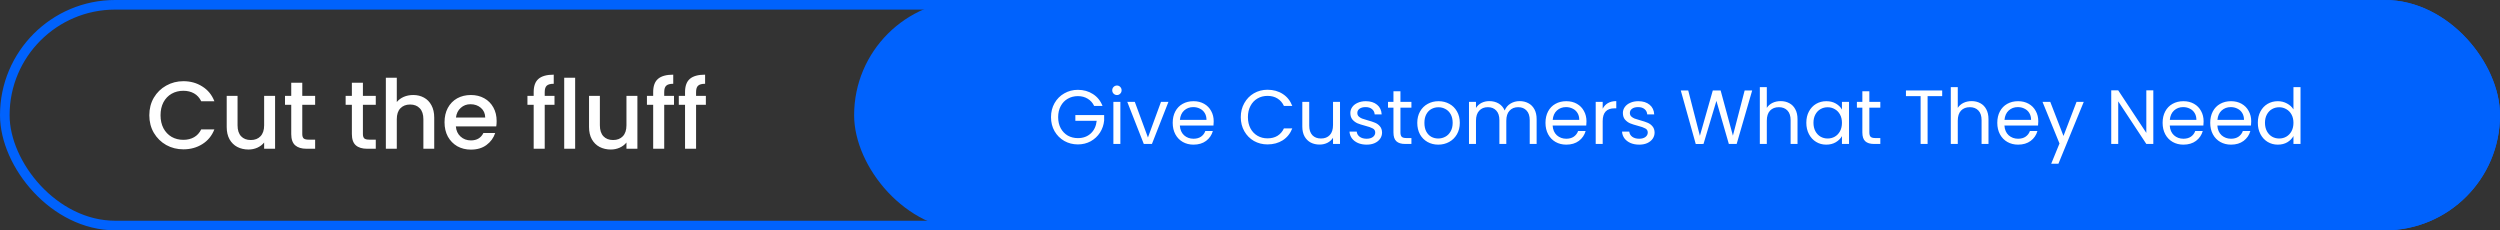
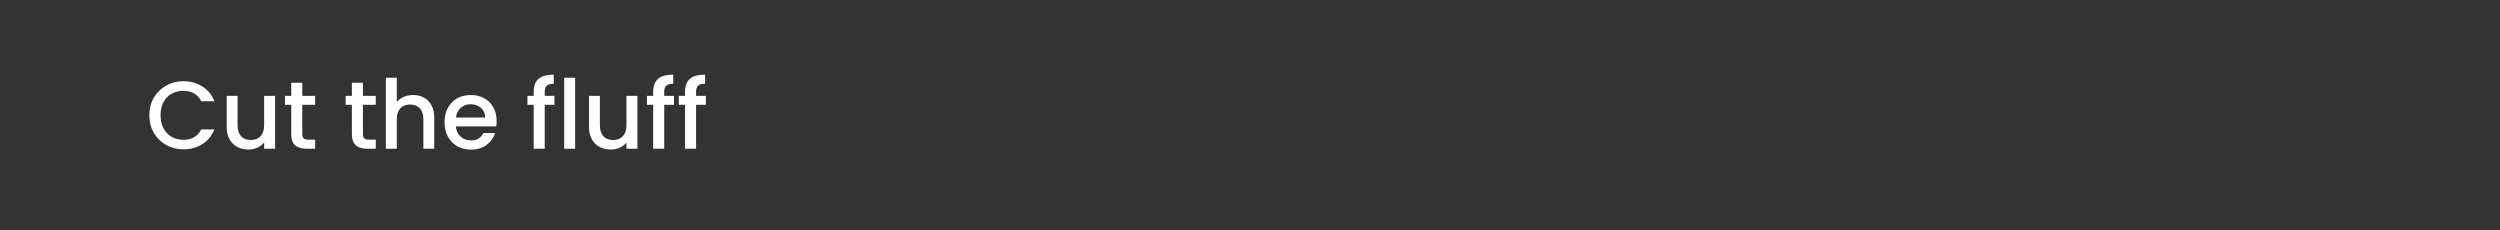
<svg xmlns="http://www.w3.org/2000/svg" width="521" height="48" viewBox="0 0 521 48" fill="none">
  <rect x="0" y="0" width="521" height="48" fill="#333333" stroke="none" />
-   <rect x="1" y="1" width="519" height="46" rx="23" stroke="#0062FD" stroke-width="2" />
  <path d="M31.117 24.02C31.117 22.66 31.43 21.44 32.057 20.36C32.697 19.28 33.557 18.44 34.637 17.84C35.73 17.227 36.924 16.92 38.217 16.92C39.697 16.92 41.01 17.287 42.157 18.02C43.317 18.74 44.157 19.767 44.677 21.1H41.937C41.577 20.367 41.077 19.82 40.437 19.46C39.797 19.1 39.057 18.92 38.217 18.92C37.297 18.92 36.477 19.127 35.757 19.54C35.037 19.953 34.47 20.547 34.057 21.32C33.657 22.093 33.457 22.993 33.457 24.02C33.457 25.047 33.657 25.947 34.057 26.72C34.47 27.493 35.037 28.093 35.757 28.52C36.477 28.933 37.297 29.14 38.217 29.14C39.057 29.14 39.797 28.96 40.437 28.6C41.077 28.24 41.577 27.693 41.937 26.96H44.677C44.157 28.293 43.317 29.32 42.157 30.04C41.01 30.76 39.697 31.12 38.217 31.12C36.91 31.12 35.717 30.82 34.637 30.22C33.557 29.607 32.697 28.76 32.057 27.68C31.43 26.6 31.117 25.38 31.117 24.02ZM57.326 19.98V31H55.046V29.7C54.686 30.153 54.212 30.513 53.626 30.78C53.052 31.033 52.439 31.16 51.786 31.16C50.919 31.16 50.139 30.98 49.446 30.62C48.766 30.26 48.226 29.727 47.826 29.02C47.439 28.313 47.246 27.46 47.246 26.46V19.98H49.506V26.12C49.506 27.107 49.752 27.867 50.246 28.4C50.739 28.92 51.412 29.18 52.266 29.18C53.119 29.18 53.792 28.92 54.286 28.4C54.792 27.867 55.046 27.107 55.046 26.12V19.98H57.326ZM62.994 21.84V27.94C62.994 28.353 63.087 28.653 63.274 28.84C63.474 29.013 63.807 29.1 64.274 29.1H65.674V31H63.874C62.847 31 62.061 30.76 61.514 30.28C60.967 29.8 60.694 29.02 60.694 27.94V21.84H59.394V19.98H60.694V17.24H62.994V19.98H65.674V21.84H62.994ZM75.631 21.84V27.94C75.631 28.353 75.724 28.653 75.911 28.84C76.111 29.013 76.444 29.1 76.911 29.1H78.311V31H76.511C75.484 31 74.697 30.76 74.151 30.28C73.604 29.8 73.331 29.02 73.331 27.94V21.84H72.031V19.98H73.331V17.24H75.631V19.98H78.311V21.84H75.631ZM86.112 19.8C86.952 19.8 87.699 19.98 88.352 20.34C89.019 20.7 89.539 21.233 89.912 21.94C90.299 22.647 90.492 23.5 90.492 24.5V31H88.232V24.84C88.232 23.853 87.985 23.1 87.492 22.58C86.999 22.047 86.325 21.78 85.472 21.78C84.619 21.78 83.939 22.047 83.432 22.58C82.939 23.1 82.692 23.853 82.692 24.84V31H80.412V16.2H82.692V21.26C83.079 20.793 83.565 20.433 84.152 20.18C84.752 19.927 85.405 19.8 86.112 19.8ZM103.5 25.22C103.5 25.633 103.474 26.007 103.42 26.34H95C95.067 27.22 95.394 27.927 95.98 28.46C96.567 28.993 97.287 29.26 98.14 29.26C99.367 29.26 100.234 28.747 100.74 27.72H103.2C102.867 28.733 102.26 29.567 101.38 30.22C100.514 30.86 99.434 31.18 98.14 31.18C97.087 31.18 96.14 30.947 95.3 30.48C94.474 30 93.82 29.333 93.34 28.48C92.874 27.613 92.64 26.613 92.64 25.48C92.64 24.347 92.867 23.353 93.32 22.5C93.787 21.633 94.434 20.967 95.26 20.5C96.1 20.033 97.06 19.8 98.14 19.8C99.18 19.8 100.107 20.027 100.92 20.48C101.734 20.933 102.367 21.573 102.82 22.4C103.274 23.213 103.5 24.153 103.5 25.22ZM101.12 24.5C101.107 23.66 100.807 22.987 100.22 22.48C99.634 21.973 98.907 21.72 98.04 21.72C97.254 21.72 96.58 21.973 96.02 22.48C95.46 22.973 95.127 23.647 95.02 24.5H101.12ZM115.559 21.84H113.519V31H111.219V21.84H109.919V19.98H111.219V19.2C111.219 17.933 111.553 17.013 112.219 16.44C112.899 15.853 113.959 15.56 115.399 15.56V17.46C114.706 17.46 114.219 17.593 113.939 17.86C113.659 18.113 113.519 18.56 113.519 19.2V19.98H115.559V21.84ZM119.86 16.2V31H117.58V16.2H119.86ZM132.834 19.98V31H130.554V29.7C130.194 30.153 129.72 30.513 129.134 30.78C128.56 31.033 127.947 31.16 127.294 31.16C126.427 31.16 125.647 30.98 124.954 30.62C124.274 30.26 123.734 29.727 123.334 29.02C122.947 28.313 122.754 27.46 122.754 26.46V19.98H125.014V26.12C125.014 27.107 125.26 27.867 125.754 28.4C126.247 28.92 126.92 29.18 127.774 29.18C128.627 29.18 129.3 28.92 129.794 28.4C130.3 27.867 130.554 27.107 130.554 26.12V19.98H132.834ZM140.462 21.84H138.422V31H136.122V21.84H134.822V19.98H136.122V19.2C136.122 17.933 136.455 17.013 137.122 16.44C137.802 15.853 138.862 15.56 140.302 15.56V17.46C139.608 17.46 139.122 17.593 138.842 17.86C138.562 18.113 138.422 18.56 138.422 19.2V19.98H140.462V21.84ZM147.102 21.84H145.062V31H142.762V21.84H141.462V19.98H142.762V19.2C142.762 17.933 143.096 17.013 143.762 16.44C144.442 15.853 145.502 15.56 146.942 15.56V17.46C146.249 17.46 145.762 17.593 145.482 17.86C145.202 18.113 145.062 18.56 145.062 19.2V19.98H147.102V21.84Z" fill="white" />
-   <rect x="178" width="343" height="48" rx="24" fill="#0062FD" />
-   <path d="M228.024 22.08C227.714 21.429 227.266 20.928 226.68 20.576C226.093 20.213 225.41 20.032 224.632 20.032C223.853 20.032 223.149 20.213 222.52 20.576C221.901 20.928 221.41 21.44 221.048 22.112C220.696 22.773 220.52 23.541 220.52 24.416C220.52 25.291 220.696 26.059 221.048 26.72C221.41 27.381 221.901 27.893 222.52 28.256C223.149 28.608 223.853 28.784 224.632 28.784C225.72 28.784 226.616 28.459 227.32 27.808C228.024 27.157 228.434 26.277 228.552 25.168H224.104V23.984H230.104V25.104C230.018 26.021 229.73 26.864 229.24 27.632C228.749 28.389 228.104 28.992 227.304 29.44C226.504 29.877 225.613 30.096 224.632 30.096C223.597 30.096 222.653 29.856 221.8 29.376C220.946 28.885 220.269 28.208 219.768 27.344C219.277 26.48 219.032 25.504 219.032 24.416C219.032 23.328 219.277 22.352 219.768 21.488C220.269 20.613 220.946 19.936 221.8 19.456C222.653 18.965 223.597 18.72 224.632 18.72C225.816 18.72 226.861 19.013 227.768 19.6C228.685 20.187 229.352 21.013 229.768 22.08H228.024ZM232.781 19.808C232.504 19.808 232.269 19.712 232.077 19.52C231.885 19.328 231.789 19.093 231.789 18.816C231.789 18.539 231.885 18.304 232.077 18.112C232.269 17.92 232.504 17.824 232.781 17.824C233.048 17.824 233.272 17.92 233.453 18.112C233.645 18.304 233.741 18.539 233.741 18.816C233.741 19.093 233.645 19.328 233.453 19.52C233.272 19.712 233.048 19.808 232.781 19.808ZM233.485 21.232V30H232.029V21.232H233.485ZM239.23 28.656L241.95 21.232H243.502L240.062 30H238.366L234.926 21.232H236.494L239.23 28.656ZM252.935 25.28C252.935 25.557 252.919 25.851 252.887 26.16H245.879C245.932 27.024 246.226 27.701 246.759 28.192C247.303 28.672 247.959 28.912 248.727 28.912C249.356 28.912 249.879 28.768 250.295 28.48C250.722 28.181 251.02 27.787 251.191 27.296H252.759C252.524 28.139 252.055 28.827 251.351 29.36C250.647 29.883 249.772 30.144 248.727 30.144C247.895 30.144 247.148 29.957 246.487 29.584C245.836 29.211 245.324 28.683 244.951 28C244.578 27.307 244.391 26.507 244.391 25.6C244.391 24.693 244.572 23.899 244.935 23.216C245.298 22.533 245.804 22.011 246.455 21.648C247.116 21.275 247.874 21.088 248.727 21.088C249.559 21.088 250.295 21.269 250.935 21.632C251.575 21.995 252.066 22.496 252.407 23.136C252.759 23.765 252.935 24.48 252.935 25.28ZM251.431 24.976C251.431 24.421 251.308 23.947 251.063 23.552C250.818 23.147 250.482 22.843 250.055 22.64C249.639 22.427 249.175 22.32 248.663 22.32C247.927 22.32 247.298 22.555 246.775 23.024C246.263 23.493 245.97 24.144 245.895 24.976H251.431ZM258.579 24.416C258.579 23.328 258.824 22.352 259.315 21.488C259.805 20.613 260.472 19.931 261.315 19.44C262.168 18.949 263.112 18.704 264.147 18.704C265.363 18.704 266.424 18.997 267.331 19.584C268.237 20.171 268.899 21.003 269.315 22.08H267.571C267.261 21.408 266.813 20.891 266.227 20.528C265.651 20.165 264.957 19.984 264.147 19.984C263.368 19.984 262.669 20.165 262.051 20.528C261.432 20.891 260.947 21.408 260.595 22.08C260.243 22.741 260.067 23.52 260.067 24.416C260.067 25.301 260.243 26.08 260.595 26.752C260.947 27.413 261.432 27.925 262.051 28.288C262.669 28.651 263.368 28.832 264.147 28.832C264.957 28.832 265.651 28.656 266.227 28.304C266.813 27.941 267.261 27.424 267.571 26.752H269.315C268.899 27.819 268.237 28.645 267.331 29.232C266.424 29.808 265.363 30.096 264.147 30.096C263.112 30.096 262.168 29.856 261.315 29.376C260.472 28.885 259.805 28.208 259.315 27.344C258.824 26.48 258.579 25.504 258.579 24.416ZM279.258 21.232V30H277.802V28.704C277.525 29.152 277.135 29.504 276.634 29.76C276.143 30.005 275.599 30.128 275.002 30.128C274.319 30.128 273.706 29.989 273.162 29.712C272.618 29.424 272.186 28.997 271.866 28.432C271.557 27.867 271.402 27.179 271.402 26.368V21.232H272.842V26.176C272.842 27.04 273.061 27.707 273.498 28.176C273.935 28.635 274.533 28.864 275.29 28.864C276.069 28.864 276.682 28.624 277.13 28.144C277.578 27.664 277.802 26.965 277.802 26.048V21.232H279.258ZM284.82 30.144C284.148 30.144 283.546 30.032 283.012 29.808C282.479 29.573 282.058 29.253 281.748 28.848C281.439 28.432 281.268 27.957 281.236 27.424H282.74C282.783 27.861 282.986 28.219 283.348 28.496C283.722 28.773 284.207 28.912 284.804 28.912C285.359 28.912 285.796 28.789 286.116 28.544C286.436 28.299 286.596 27.989 286.596 27.616C286.596 27.232 286.426 26.949 286.084 26.768C285.743 26.576 285.215 26.389 284.5 26.208C283.85 26.037 283.316 25.867 282.9 25.696C282.495 25.515 282.143 25.253 281.844 24.912C281.556 24.56 281.412 24.101 281.412 23.536C281.412 23.088 281.546 22.677 281.812 22.304C282.079 21.931 282.458 21.637 282.948 21.424C283.439 21.2 283.999 21.088 284.628 21.088C285.599 21.088 286.383 21.333 286.98 21.824C287.578 22.315 287.898 22.987 287.94 23.84H286.484C286.452 23.381 286.266 23.013 285.924 22.736C285.594 22.459 285.146 22.32 284.58 22.32C284.058 22.32 283.642 22.432 283.332 22.656C283.023 22.88 282.868 23.173 282.868 23.536C282.868 23.824 282.959 24.064 283.14 24.256C283.332 24.437 283.567 24.587 283.844 24.704C284.132 24.811 284.527 24.933 285.028 25.072C285.658 25.243 286.17 25.413 286.564 25.584C286.959 25.744 287.295 25.989 287.572 26.32C287.86 26.651 288.01 27.083 288.02 27.616C288.02 28.096 287.887 28.528 287.62 28.912C287.354 29.296 286.975 29.6 286.484 29.824C286.004 30.037 285.45 30.144 284.82 30.144ZM291.852 22.432V27.6C291.852 28.027 291.942 28.331 292.124 28.512C292.305 28.683 292.62 28.768 293.068 28.768H294.14V30H292.828C292.017 30 291.409 29.813 291.004 29.44C290.598 29.067 290.396 28.453 290.396 27.6V22.432H289.26V21.232H290.396V19.024H291.852V21.232H294.14V22.432H291.852ZM299.728 30.144C298.907 30.144 298.16 29.957 297.488 29.584C296.827 29.211 296.304 28.683 295.92 28C295.547 27.307 295.36 26.507 295.36 25.6C295.36 24.704 295.552 23.915 295.936 23.232C296.331 22.539 296.864 22.011 297.536 21.648C298.208 21.275 298.96 21.088 299.792 21.088C300.624 21.088 301.376 21.275 302.048 21.648C302.72 22.011 303.248 22.533 303.632 23.216C304.027 23.899 304.224 24.693 304.224 25.6C304.224 26.507 304.021 27.307 303.616 28C303.221 28.683 302.683 29.211 302 29.584C301.317 29.957 300.56 30.144 299.728 30.144ZM299.728 28.864C300.251 28.864 300.741 28.741 301.2 28.496C301.659 28.251 302.027 27.883 302.304 27.392C302.592 26.901 302.736 26.304 302.736 25.6C302.736 24.896 302.597 24.299 302.32 23.808C302.043 23.317 301.68 22.955 301.232 22.72C300.784 22.475 300.299 22.352 299.776 22.352C299.243 22.352 298.752 22.475 298.304 22.72C297.867 22.955 297.515 23.317 297.248 23.808C296.981 24.299 296.848 24.896 296.848 25.6C296.848 26.315 296.976 26.917 297.232 27.408C297.499 27.899 297.851 28.267 298.288 28.512C298.725 28.747 299.205 28.864 299.728 28.864ZM316.682 21.072C317.365 21.072 317.973 21.216 318.506 21.504C319.04 21.781 319.461 22.203 319.77 22.768C320.08 23.333 320.234 24.021 320.234 24.832V30H318.794V25.04C318.794 24.165 318.576 23.499 318.138 23.04C317.712 22.571 317.13 22.336 316.394 22.336C315.637 22.336 315.034 22.581 314.586 23.072C314.138 23.552 313.914 24.251 313.914 25.168V30H312.474V25.04C312.474 24.165 312.256 23.499 311.818 23.04C311.392 22.571 310.81 22.336 310.074 22.336C309.317 22.336 308.714 22.581 308.266 23.072C307.818 23.552 307.594 24.251 307.594 25.168V30H306.138V21.232H307.594V22.496C307.882 22.037 308.266 21.685 308.746 21.44C309.237 21.195 309.776 21.072 310.362 21.072C311.098 21.072 311.749 21.237 312.314 21.568C312.88 21.899 313.301 22.384 313.578 23.024C313.824 22.405 314.229 21.925 314.794 21.584C315.36 21.243 315.989 21.072 316.682 21.072ZM330.623 25.28C330.623 25.557 330.607 25.851 330.575 26.16H323.567C323.62 27.024 323.913 27.701 324.447 28.192C324.991 28.672 325.647 28.912 326.415 28.912C327.044 28.912 327.567 28.768 327.983 28.48C328.409 28.181 328.708 27.787 328.879 27.296H330.447C330.212 28.139 329.743 28.827 329.039 29.36C328.335 29.883 327.46 30.144 326.415 30.144C325.583 30.144 324.836 29.957 324.175 29.584C323.524 29.211 323.012 28.683 322.639 28C322.265 27.307 322.079 26.507 322.079 25.6C322.079 24.693 322.26 23.899 322.623 23.216C322.985 22.533 323.492 22.011 324.143 21.648C324.804 21.275 325.561 21.088 326.415 21.088C327.247 21.088 327.983 21.269 328.623 21.632C329.263 21.995 329.753 22.496 330.095 23.136C330.447 23.765 330.623 24.48 330.623 25.28ZM329.119 24.976C329.119 24.421 328.996 23.947 328.751 23.552C328.505 23.147 328.169 22.843 327.743 22.64C327.327 22.427 326.863 22.32 326.351 22.32C325.615 22.32 324.985 22.555 324.463 23.024C323.951 23.493 323.657 24.144 323.583 24.976H329.119ZM334.001 22.656C334.257 22.155 334.619 21.765 335.089 21.488C335.569 21.211 336.15 21.072 336.833 21.072V22.576H336.449C334.817 22.576 334.001 23.461 334.001 25.232V30H332.545V21.232H334.001V22.656ZM341.617 30.144C340.945 30.144 340.343 30.032 339.809 29.808C339.276 29.573 338.855 29.253 338.545 28.848C338.236 28.432 338.065 27.957 338.033 27.424H339.537C339.58 27.861 339.783 28.219 340.145 28.496C340.519 28.773 341.004 28.912 341.601 28.912C342.156 28.912 342.593 28.789 342.913 28.544C343.233 28.299 343.393 27.989 343.393 27.616C343.393 27.232 343.223 26.949 342.881 26.768C342.54 26.576 342.012 26.389 341.297 26.208C340.647 26.037 340.113 25.867 339.697 25.696C339.292 25.515 338.94 25.253 338.641 24.912C338.353 24.56 338.209 24.101 338.209 23.536C338.209 23.088 338.343 22.677 338.609 22.304C338.876 21.931 339.255 21.637 339.745 21.424C340.236 21.2 340.796 21.088 341.425 21.088C342.396 21.088 343.18 21.333 343.777 21.824C344.375 22.315 344.695 22.987 344.737 23.84H343.281C343.249 23.381 343.063 23.013 342.721 22.736C342.391 22.459 341.943 22.32 341.377 22.32C340.855 22.32 340.439 22.432 340.129 22.656C339.82 22.88 339.665 23.173 339.665 23.536C339.665 23.824 339.756 24.064 339.937 24.256C340.129 24.437 340.364 24.587 340.641 24.704C340.929 24.811 341.324 24.933 341.825 25.072C342.455 25.243 342.967 25.413 343.361 25.584C343.756 25.744 344.092 25.989 344.369 26.32C344.657 26.651 344.807 27.083 344.817 27.616C344.817 28.096 344.684 28.528 344.417 28.912C344.151 29.296 343.772 29.6 343.281 29.824C342.801 30.037 342.247 30.144 341.617 30.144ZM365.154 18.848L361.922 30H360.29L357.698 21.024L355.01 30L353.394 30.016L350.274 18.848H351.826L354.258 28.304L356.946 18.848H358.578L361.138 28.272L363.586 18.848H365.154ZM371.1 21.072C371.761 21.072 372.358 21.216 372.892 21.504C373.425 21.781 373.841 22.203 374.14 22.768C374.449 23.333 374.604 24.021 374.604 24.832V30H373.164V25.04C373.164 24.165 372.945 23.499 372.508 23.04C372.07 22.571 371.473 22.336 370.716 22.336C369.948 22.336 369.334 22.576 368.876 23.056C368.428 23.536 368.204 24.235 368.204 25.152V30H366.748V18.16H368.204V22.48C368.492 22.032 368.886 21.685 369.388 21.44C369.9 21.195 370.47 21.072 371.1 21.072ZM376.438 25.584C376.438 24.688 376.619 23.904 376.982 23.232C377.345 22.549 377.841 22.021 378.47 21.648C379.11 21.275 379.819 21.088 380.598 21.088C381.366 21.088 382.033 21.253 382.598 21.584C383.163 21.915 383.585 22.331 383.862 22.832V21.232H385.334V30H383.862V28.368C383.574 28.88 383.142 29.307 382.566 29.648C382.001 29.979 381.339 30.144 380.582 30.144C379.803 30.144 379.099 29.952 378.47 29.568C377.841 29.184 377.345 28.645 376.982 27.952C376.619 27.259 376.438 26.469 376.438 25.584ZM383.862 25.6C383.862 24.939 383.729 24.363 383.462 23.872C383.195 23.381 382.833 23.008 382.374 22.752C381.926 22.485 381.43 22.352 380.886 22.352C380.342 22.352 379.846 22.48 379.398 22.736C378.95 22.992 378.593 23.365 378.326 23.856C378.059 24.347 377.926 24.923 377.926 25.584C377.926 26.256 378.059 26.843 378.326 27.344C378.593 27.835 378.95 28.213 379.398 28.48C379.846 28.736 380.342 28.864 380.886 28.864C381.43 28.864 381.926 28.736 382.374 28.48C382.833 28.213 383.195 27.835 383.462 27.344C383.729 26.843 383.862 26.261 383.862 25.6ZM389.571 22.432V27.6C389.571 28.027 389.661 28.331 389.843 28.512C390.024 28.683 390.339 28.768 390.786 28.768H391.859V30H390.547C389.736 30 389.128 29.813 388.723 29.44C388.317 29.067 388.115 28.453 388.115 27.6V22.432H386.979V21.232H388.115V19.024H389.571V21.232H391.859V22.432H389.571ZM404.752 18.848V20.032H401.712V30H400.256V20.032H397.2V18.848H404.752ZM410.897 21.072C411.558 21.072 412.155 21.216 412.689 21.504C413.222 21.781 413.638 22.203 413.937 22.768C414.246 23.333 414.401 24.021 414.401 24.832V30H412.961V25.04C412.961 24.165 412.742 23.499 412.305 23.04C411.867 22.571 411.27 22.336 410.513 22.336C409.745 22.336 409.131 22.576 408.673 23.056C408.225 23.536 408.001 24.235 408.001 25.152V30H406.545V18.16H408.001V22.48C408.289 22.032 408.683 21.685 409.185 21.44C409.697 21.195 410.267 21.072 410.897 21.072ZM424.779 25.28C424.779 25.557 424.763 25.851 424.731 26.16H417.723C417.776 27.024 418.07 27.701 418.603 28.192C419.147 28.672 419.803 28.912 420.571 28.912C421.2 28.912 421.723 28.768 422.139 28.48C422.566 28.181 422.864 27.787 423.035 27.296H424.603C424.368 28.139 423.899 28.827 423.195 29.36C422.491 29.883 421.616 30.144 420.571 30.144C419.739 30.144 418.992 29.957 418.331 29.584C417.68 29.211 417.168 28.683 416.795 28C416.422 27.307 416.235 26.507 416.235 25.6C416.235 24.693 416.416 23.899 416.779 23.216C417.142 22.533 417.648 22.011 418.299 21.648C418.96 21.275 419.718 21.088 420.571 21.088C421.403 21.088 422.139 21.269 422.779 21.632C423.419 21.995 423.91 22.496 424.251 23.136C424.603 23.765 424.779 24.48 424.779 25.28ZM423.275 24.976C423.275 24.421 423.152 23.947 422.907 23.552C422.662 23.147 422.326 22.843 421.899 22.64C421.483 22.427 421.019 22.32 420.507 22.32C419.771 22.32 419.142 22.555 418.619 23.024C418.107 23.493 417.814 24.144 417.739 24.976H423.275ZM434.253 21.232L428.973 34.128H427.469L429.197 29.904L425.661 21.232H427.277L430.029 28.336L432.749 21.232H434.253ZM448.75 30H447.294L441.438 21.12V30H439.982V18.832H441.438L447.294 27.696V18.832H448.75V30ZM459.232 25.28C459.232 25.557 459.216 25.851 459.184 26.16H452.176C452.229 27.024 452.523 27.701 453.056 28.192C453.6 28.672 454.256 28.912 455.024 28.912C455.653 28.912 456.176 28.768 456.592 28.48C457.019 28.181 457.317 27.787 457.488 27.296H459.056C458.821 28.139 458.352 28.827 457.648 29.36C456.944 29.883 456.069 30.144 455.024 30.144C454.192 30.144 453.445 29.957 452.784 29.584C452.133 29.211 451.621 28.683 451.248 28C450.875 27.307 450.688 26.507 450.688 25.6C450.688 24.693 450.869 23.899 451.232 23.216C451.595 22.533 452.101 22.011 452.752 21.648C453.413 21.275 454.171 21.088 455.024 21.088C455.856 21.088 456.592 21.269 457.232 21.632C457.872 21.995 458.363 22.496 458.704 23.136C459.056 23.765 459.232 24.48 459.232 25.28ZM457.728 24.976C457.728 24.421 457.605 23.947 457.36 23.552C457.115 23.147 456.779 22.843 456.352 22.64C455.936 22.427 455.472 22.32 454.96 22.32C454.224 22.32 453.595 22.555 453.072 23.024C452.56 23.493 452.267 24.144 452.192 24.976H457.728ZM469.154 25.28C469.154 25.557 469.138 25.851 469.106 26.16H462.098C462.151 27.024 462.445 27.701 462.978 28.192C463.522 28.672 464.178 28.912 464.946 28.912C465.575 28.912 466.098 28.768 466.514 28.48C466.941 28.181 467.239 27.787 467.41 27.296H468.978C468.743 28.139 468.274 28.827 467.57 29.36C466.866 29.883 465.991 30.144 464.946 30.144C464.114 30.144 463.367 29.957 462.706 29.584C462.055 29.211 461.543 28.683 461.17 28C460.797 27.307 460.61 26.507 460.61 25.6C460.61 24.693 460.791 23.899 461.154 23.216C461.517 22.533 462.023 22.011 462.674 21.648C463.335 21.275 464.093 21.088 464.946 21.088C465.778 21.088 466.514 21.269 467.154 21.632C467.794 21.995 468.285 22.496 468.626 23.136C468.978 23.765 469.154 24.48 469.154 25.28ZM467.65 24.976C467.65 24.421 467.527 23.947 467.282 23.552C467.037 23.147 466.701 22.843 466.274 22.64C465.858 22.427 465.394 22.32 464.882 22.32C464.146 22.32 463.517 22.555 462.994 23.024C462.482 23.493 462.189 24.144 462.114 24.976H467.65ZM470.532 25.584C470.532 24.688 470.713 23.904 471.076 23.232C471.438 22.549 471.934 22.021 472.564 21.648C473.204 21.275 473.918 21.088 474.708 21.088C475.39 21.088 476.025 21.248 476.612 21.568C477.198 21.877 477.646 22.288 477.956 22.8V18.16H479.428V30H477.956V28.352C477.668 28.875 477.241 29.307 476.676 29.648C476.11 29.979 475.449 30.144 474.692 30.144C473.913 30.144 473.204 29.952 472.564 29.568C471.934 29.184 471.438 28.645 471.076 27.952C470.713 27.259 470.532 26.469 470.532 25.584ZM477.956 25.6C477.956 24.939 477.822 24.363 477.556 23.872C477.289 23.381 476.926 23.008 476.468 22.752C476.02 22.485 475.524 22.352 474.98 22.352C474.436 22.352 473.94 22.48 473.492 22.736C473.044 22.992 472.686 23.365 472.42 23.856C472.153 24.347 472.02 24.923 472.02 25.584C472.02 26.256 472.153 26.843 472.42 27.344C472.686 27.835 473.044 28.213 473.492 28.48C473.94 28.736 474.436 28.864 474.98 28.864C475.524 28.864 476.02 28.736 476.468 28.48C476.926 28.213 477.289 27.835 477.556 27.344C477.822 26.843 477.956 26.261 477.956 25.6Z" fill="white" />
</svg>